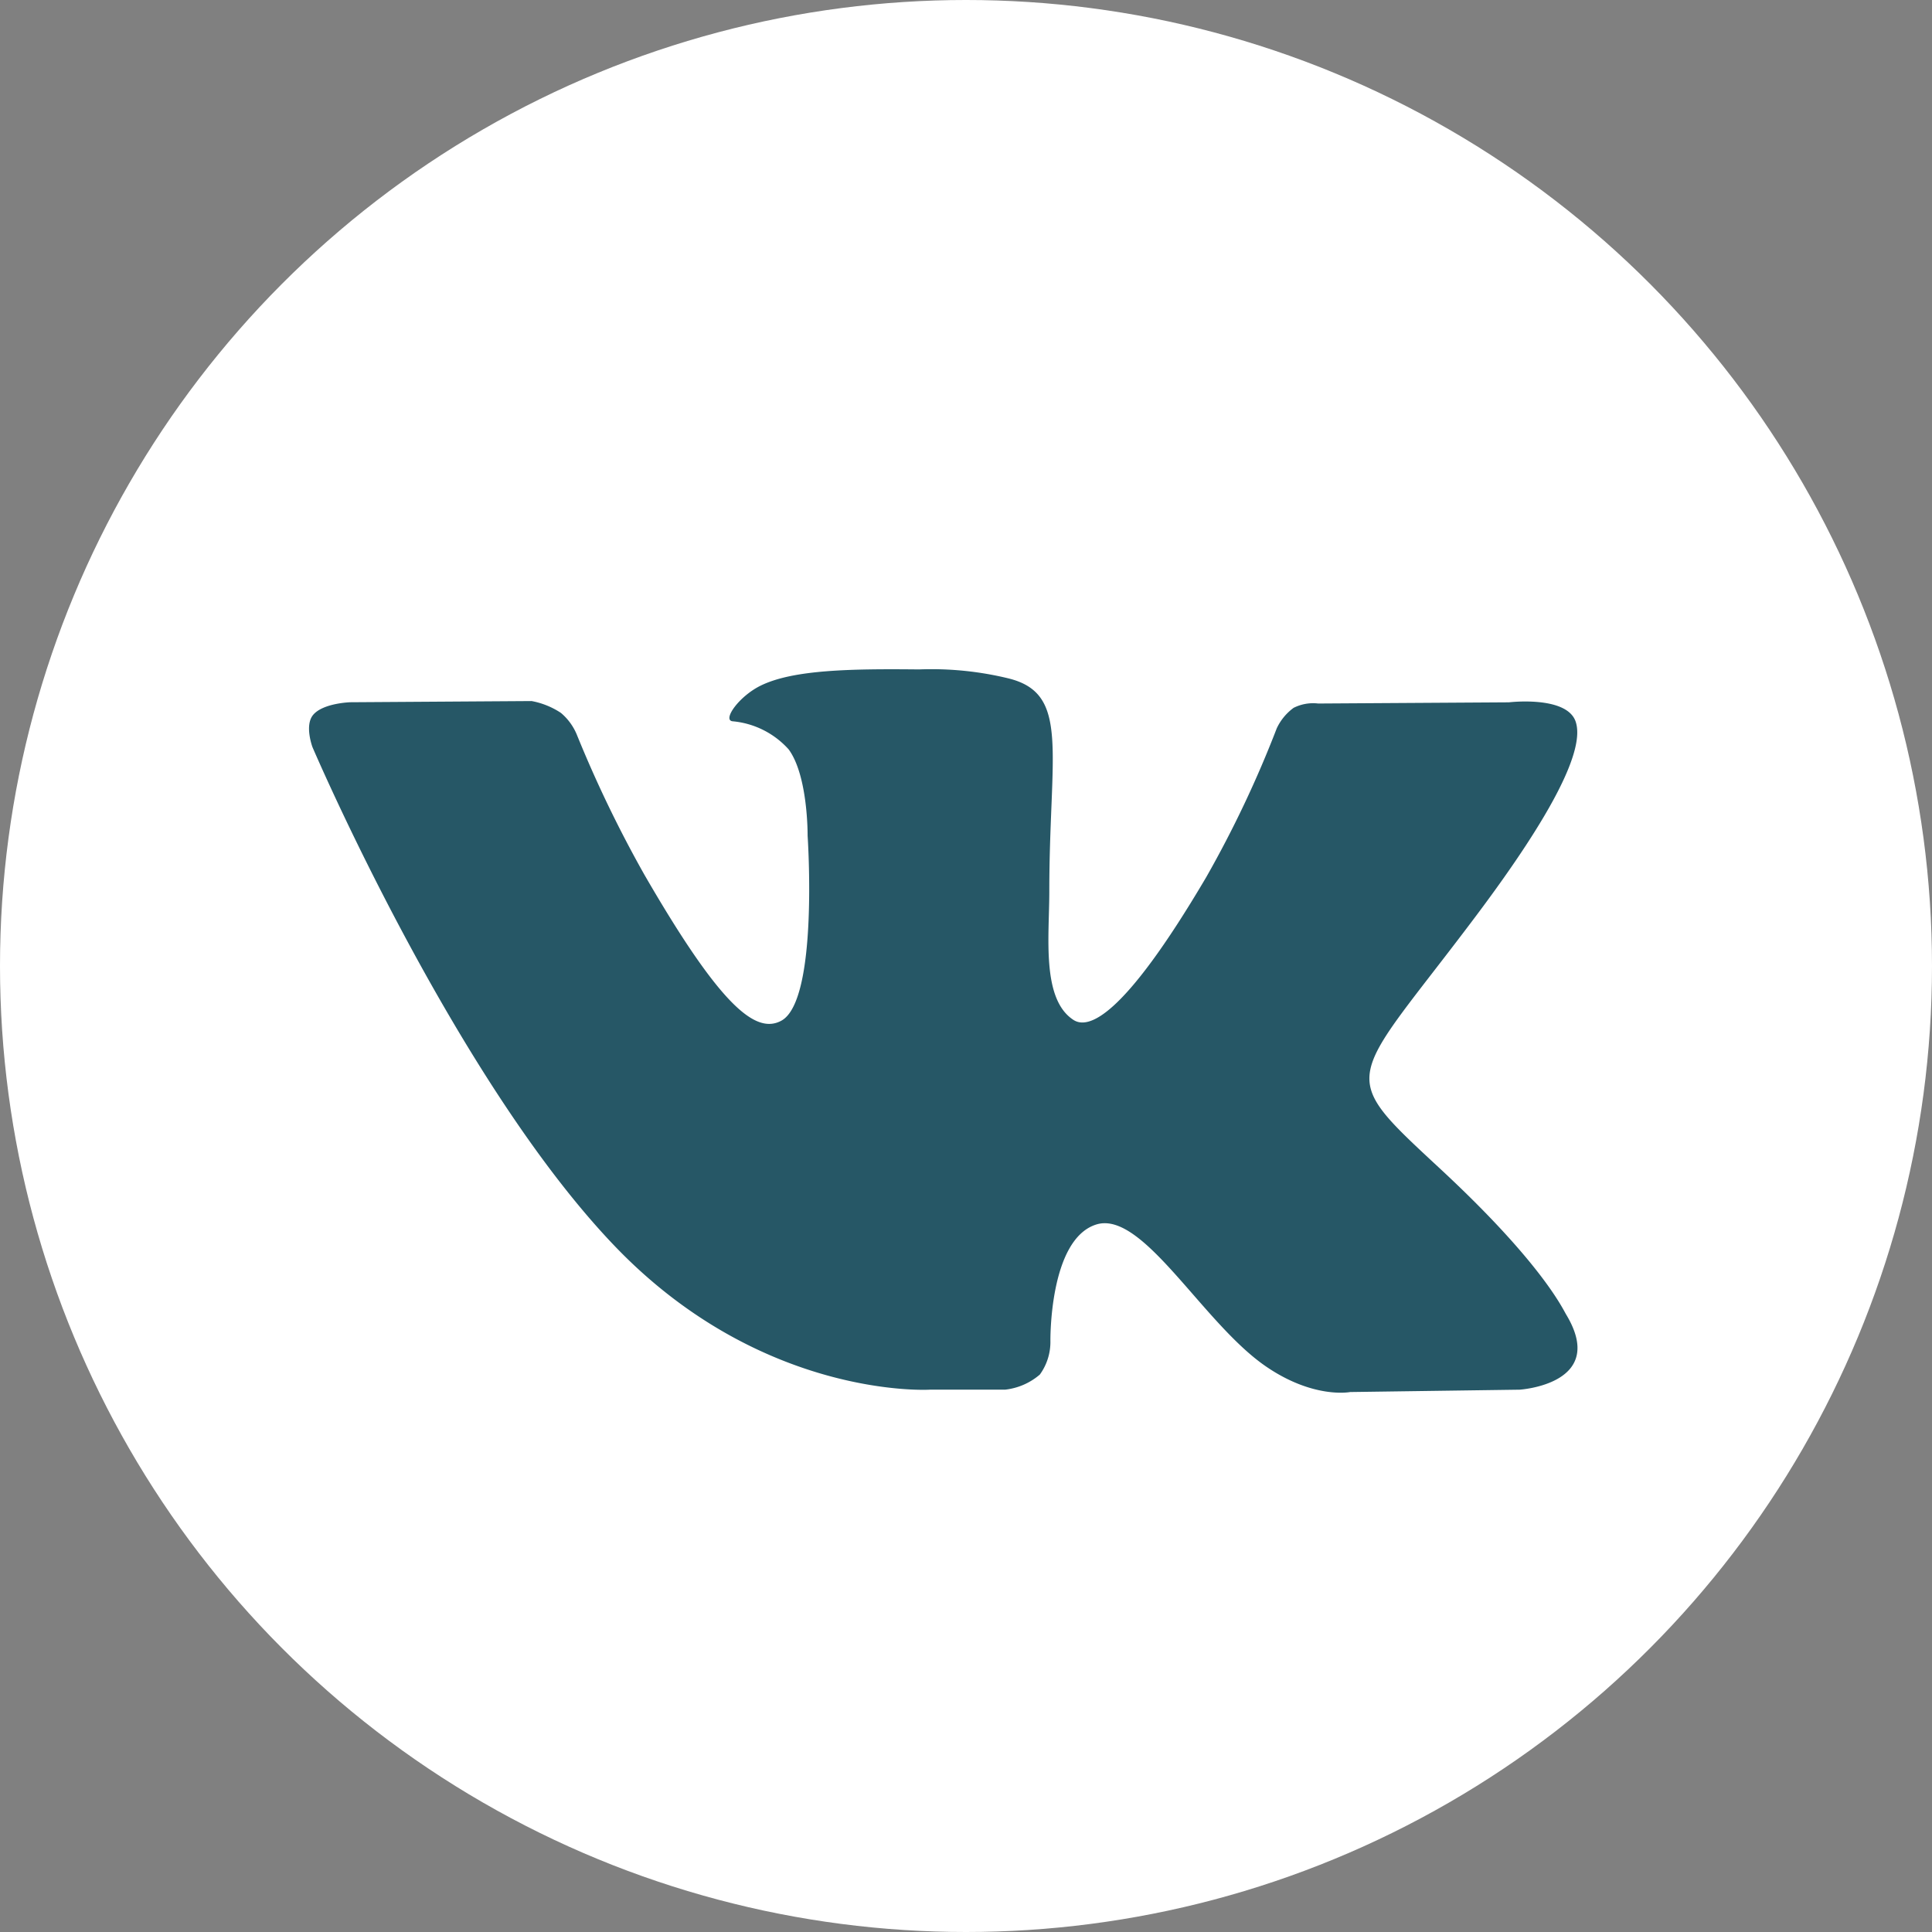
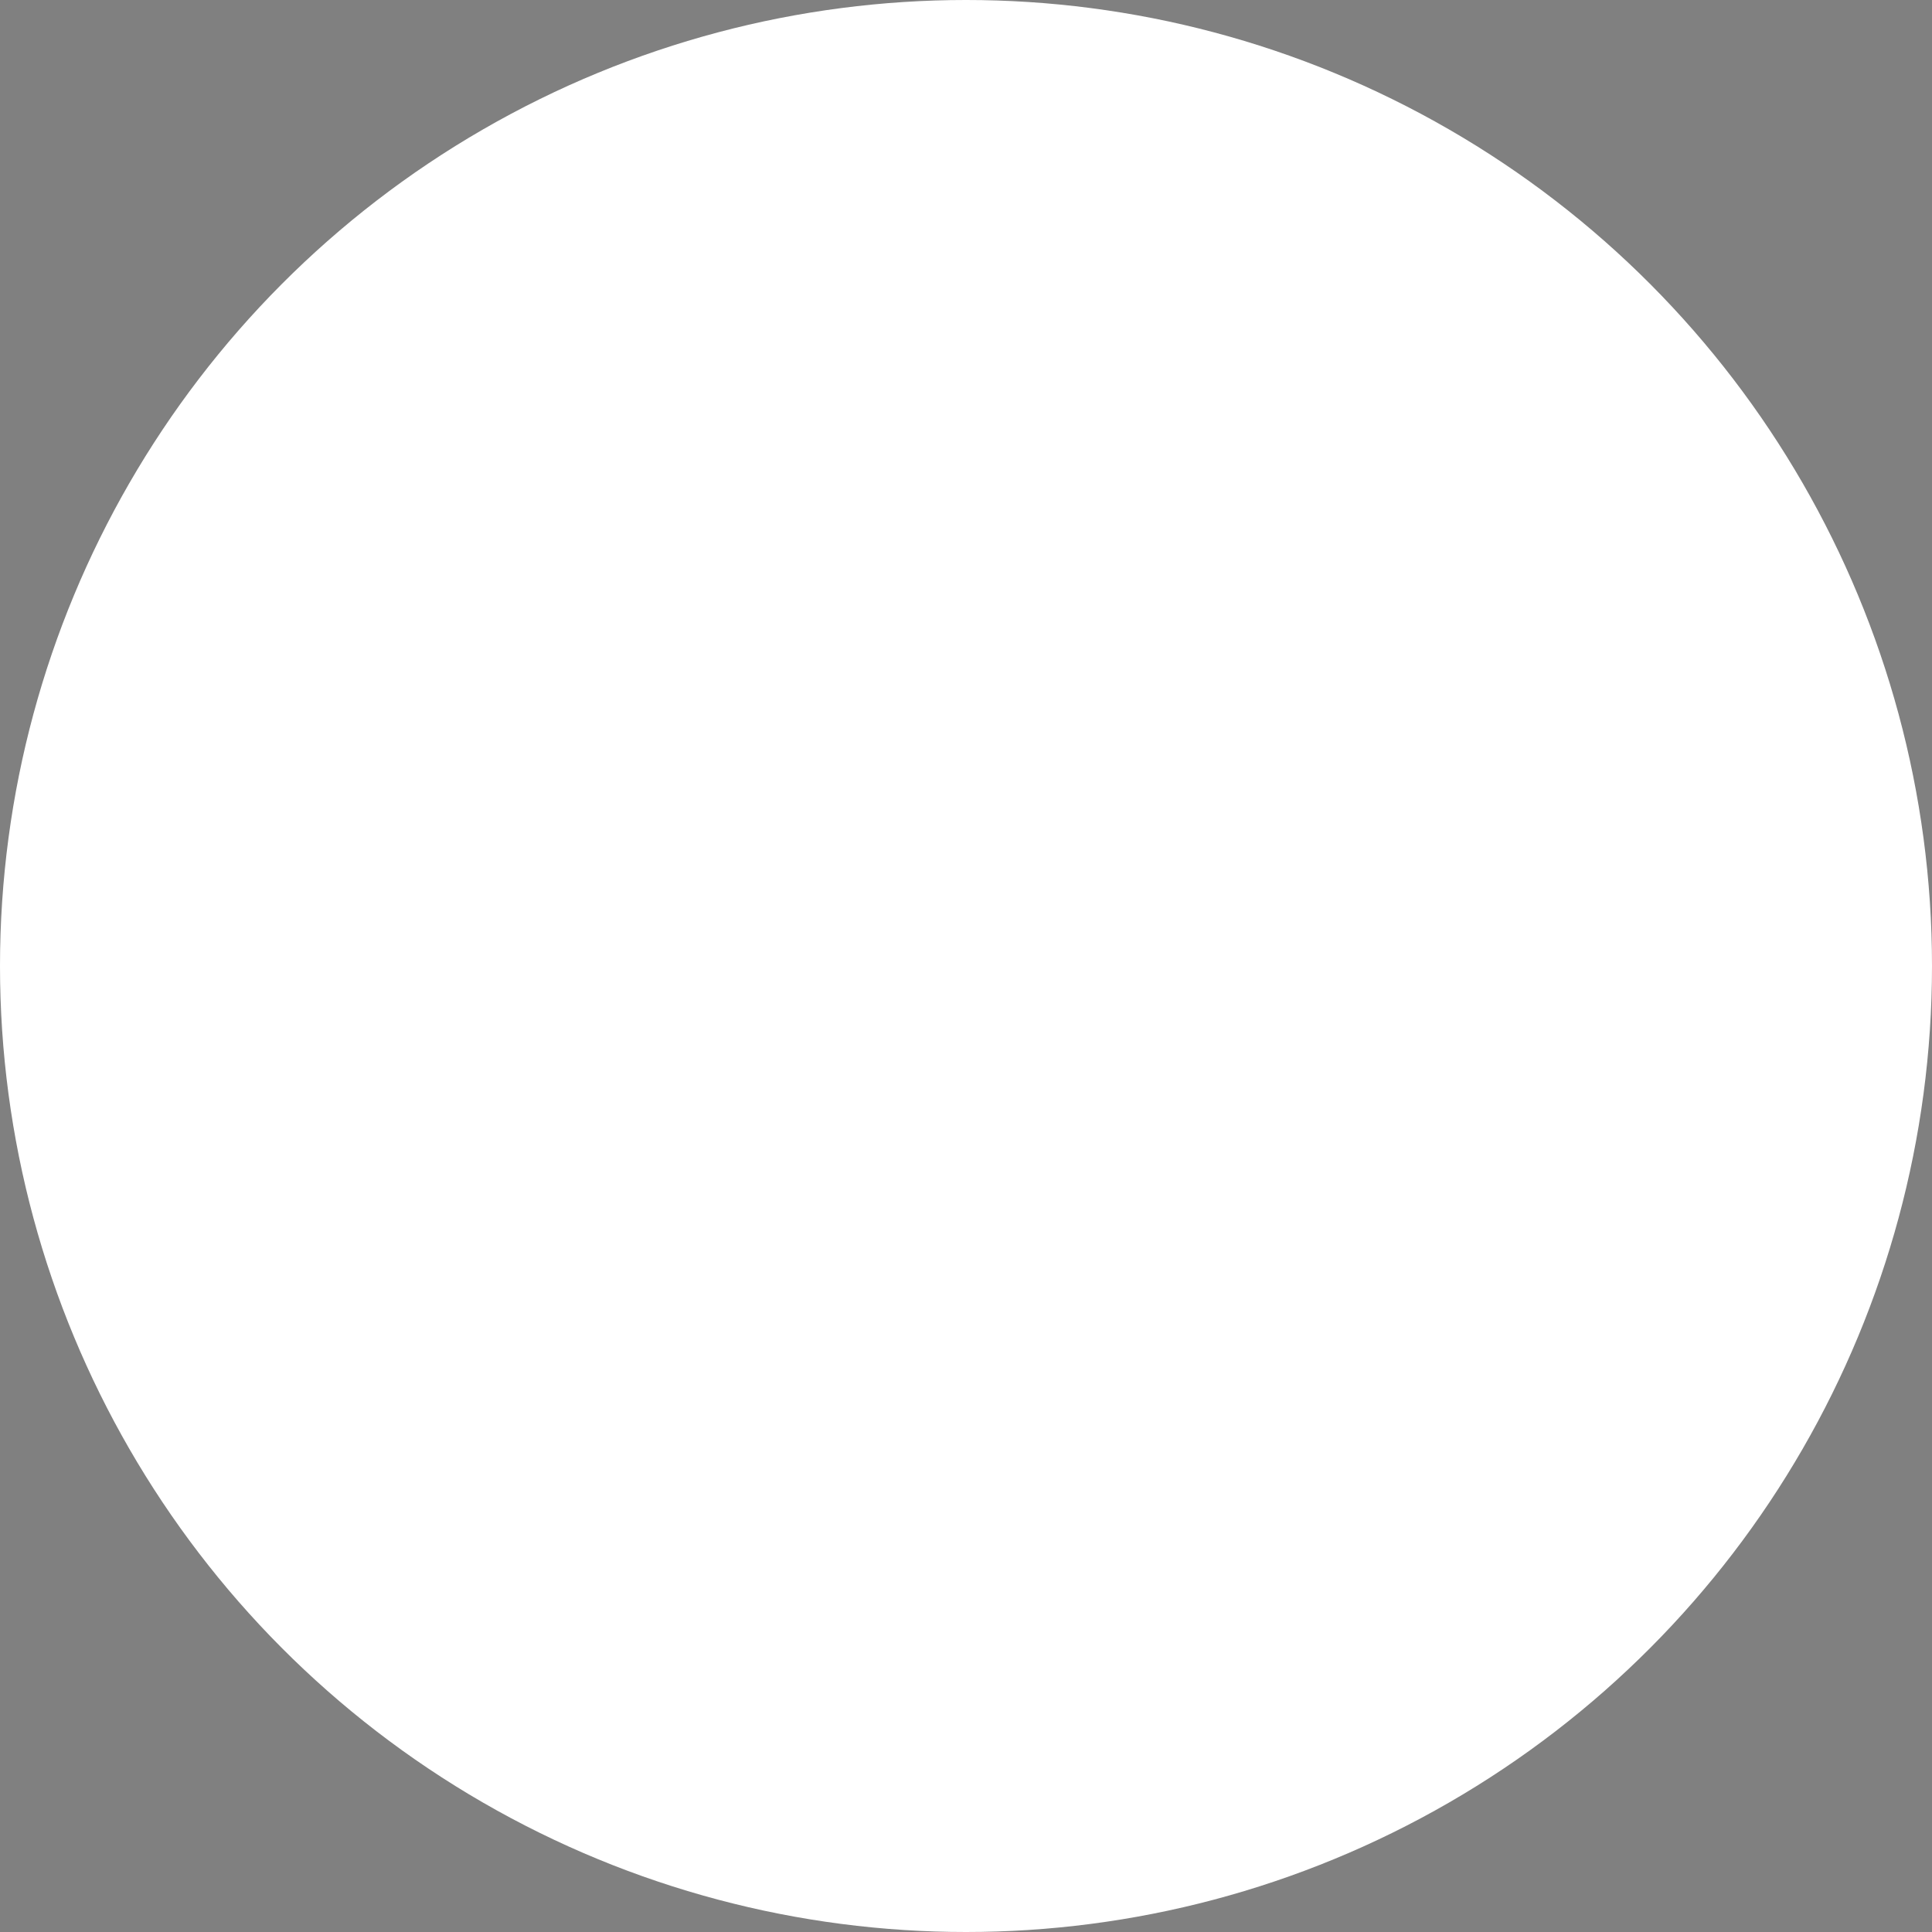
<svg xmlns="http://www.w3.org/2000/svg" id="vk" width="112.196" height="112.196" viewBox="0 0 112.196 112.196">
  <rect x="0" y="0" width="112.196" height="112.196" fill="#808080" stroke="none" />
  <g id="Сгруппировать_347" data-name="Сгруппировать 347">
    <circle id="XMLID_11_" cx="56.098" cy="56.098" r="56.098" transform="translate(0 0)" fill="#fff" />
  </g>
-   <path id="Контур_655" data-name="Контур 655" d="M53.979,80.7h4.4a3.714,3.714,0,0,0,2.009-.878A3.222,3.222,0,0,0,61,77.89s-.086-5.908,2.656-6.778c2.7-.857,6.174,5.71,9.853,8.235,2.782,1.911,4.9,1.492,4.9,1.492l9.837-.137s5.146-.317,2.706-4.363c-.2-.331-1.421-2.993-7.314-8.463-6.168-5.725-5.342-4.8,2.088-14.7,4.525-6.031,6.334-9.713,5.769-11.29-.539-1.5-3.867-1.1-3.867-1.1l-11.076.069a2.514,2.514,0,0,0-1.43.252,3.1,3.1,0,0,0-.978,1.189,64.13,64.13,0,0,1-4.091,8.636c-4.932,8.375-6.9,8.817-7.71,8.3-1.875-1.212-1.407-4.869-1.407-7.467,0-8.116,1.231-11.5-2.4-12.376a18.912,18.912,0,0,0-5.169-.514c-3.952-.041-7.3.012-9.191.94-1.26.617-2.232,1.992-1.64,2.071A4.971,4.971,0,0,1,45.8,43.52c1.135,1.544,1.1,5.012,1.1,5.012s.652,9.554-1.523,10.741c-1.493.814-3.541-.848-7.938-8.446a70.631,70.631,0,0,1-3.954-8.194,3.291,3.291,0,0,0-.913-1.234,4.59,4.59,0,0,0-1.7-.687l-10.525.069s-1.58.044-2.16.731c-.516.611-.041,1.875-.041,1.875s8.24,19.278,17.57,28.993c8.555,8.907,18.27,8.322,18.27,8.322Z" fill="#265766" fill-rule="evenodd" />
</svg>